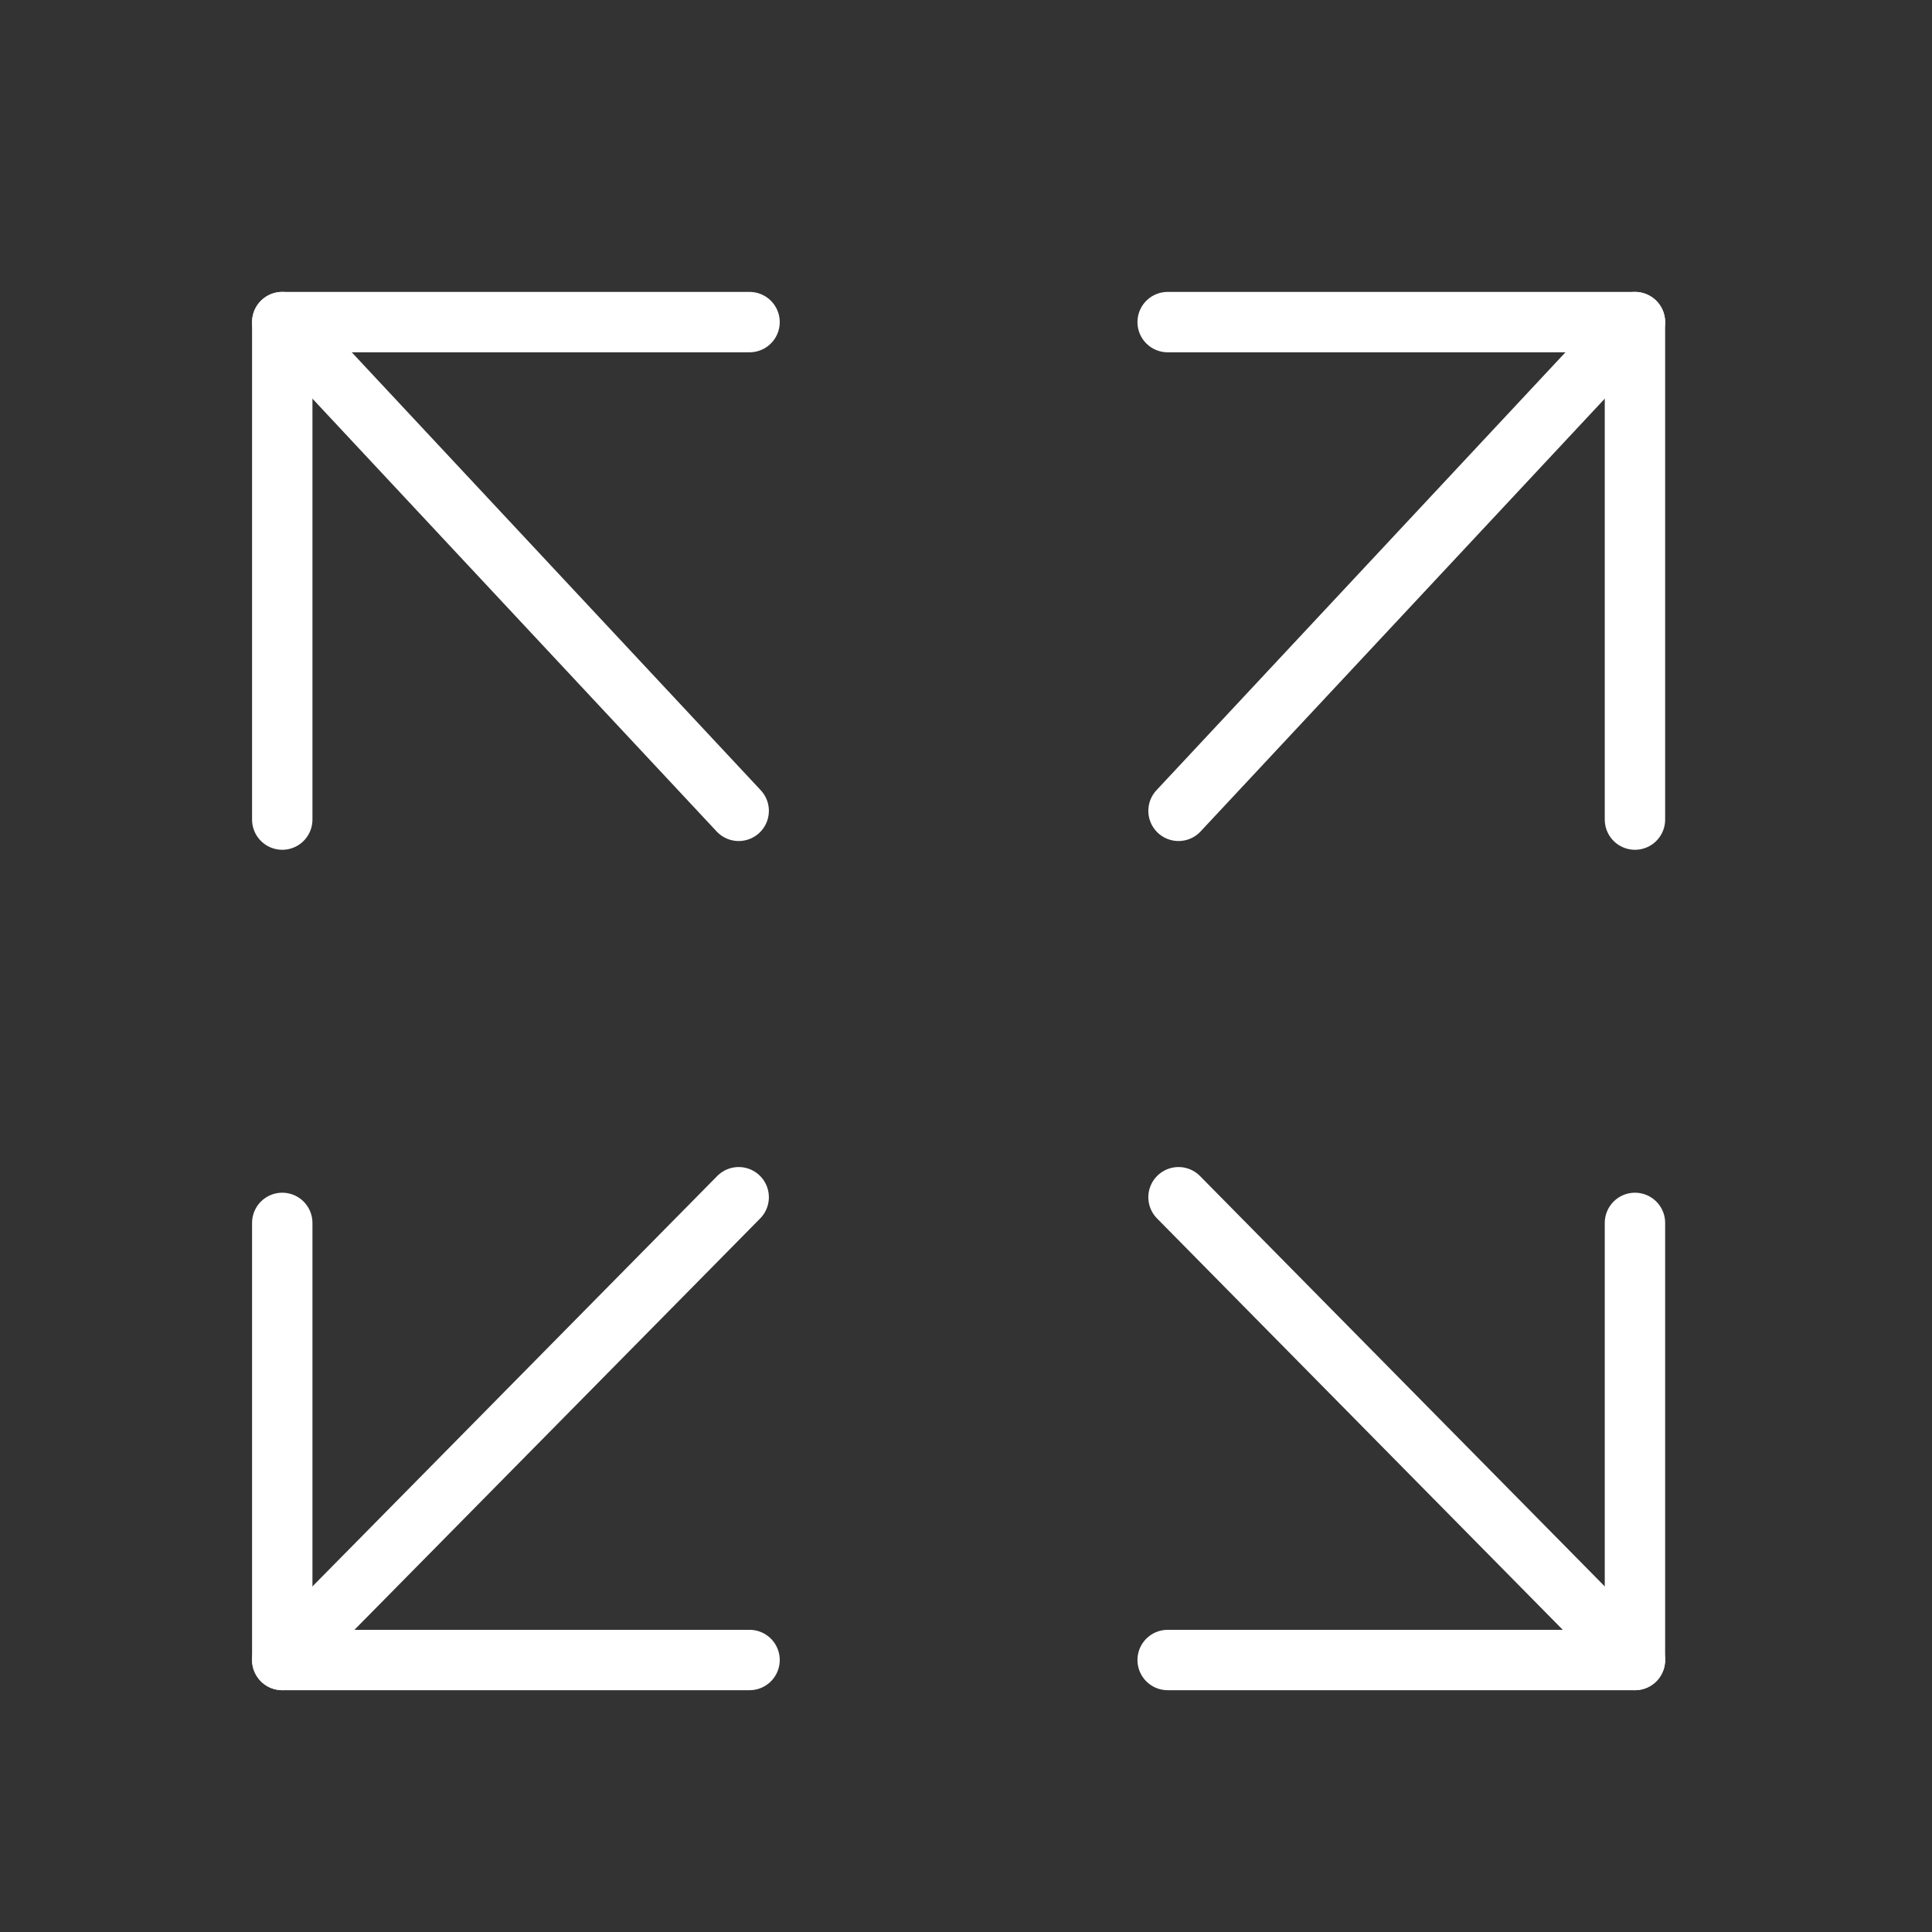
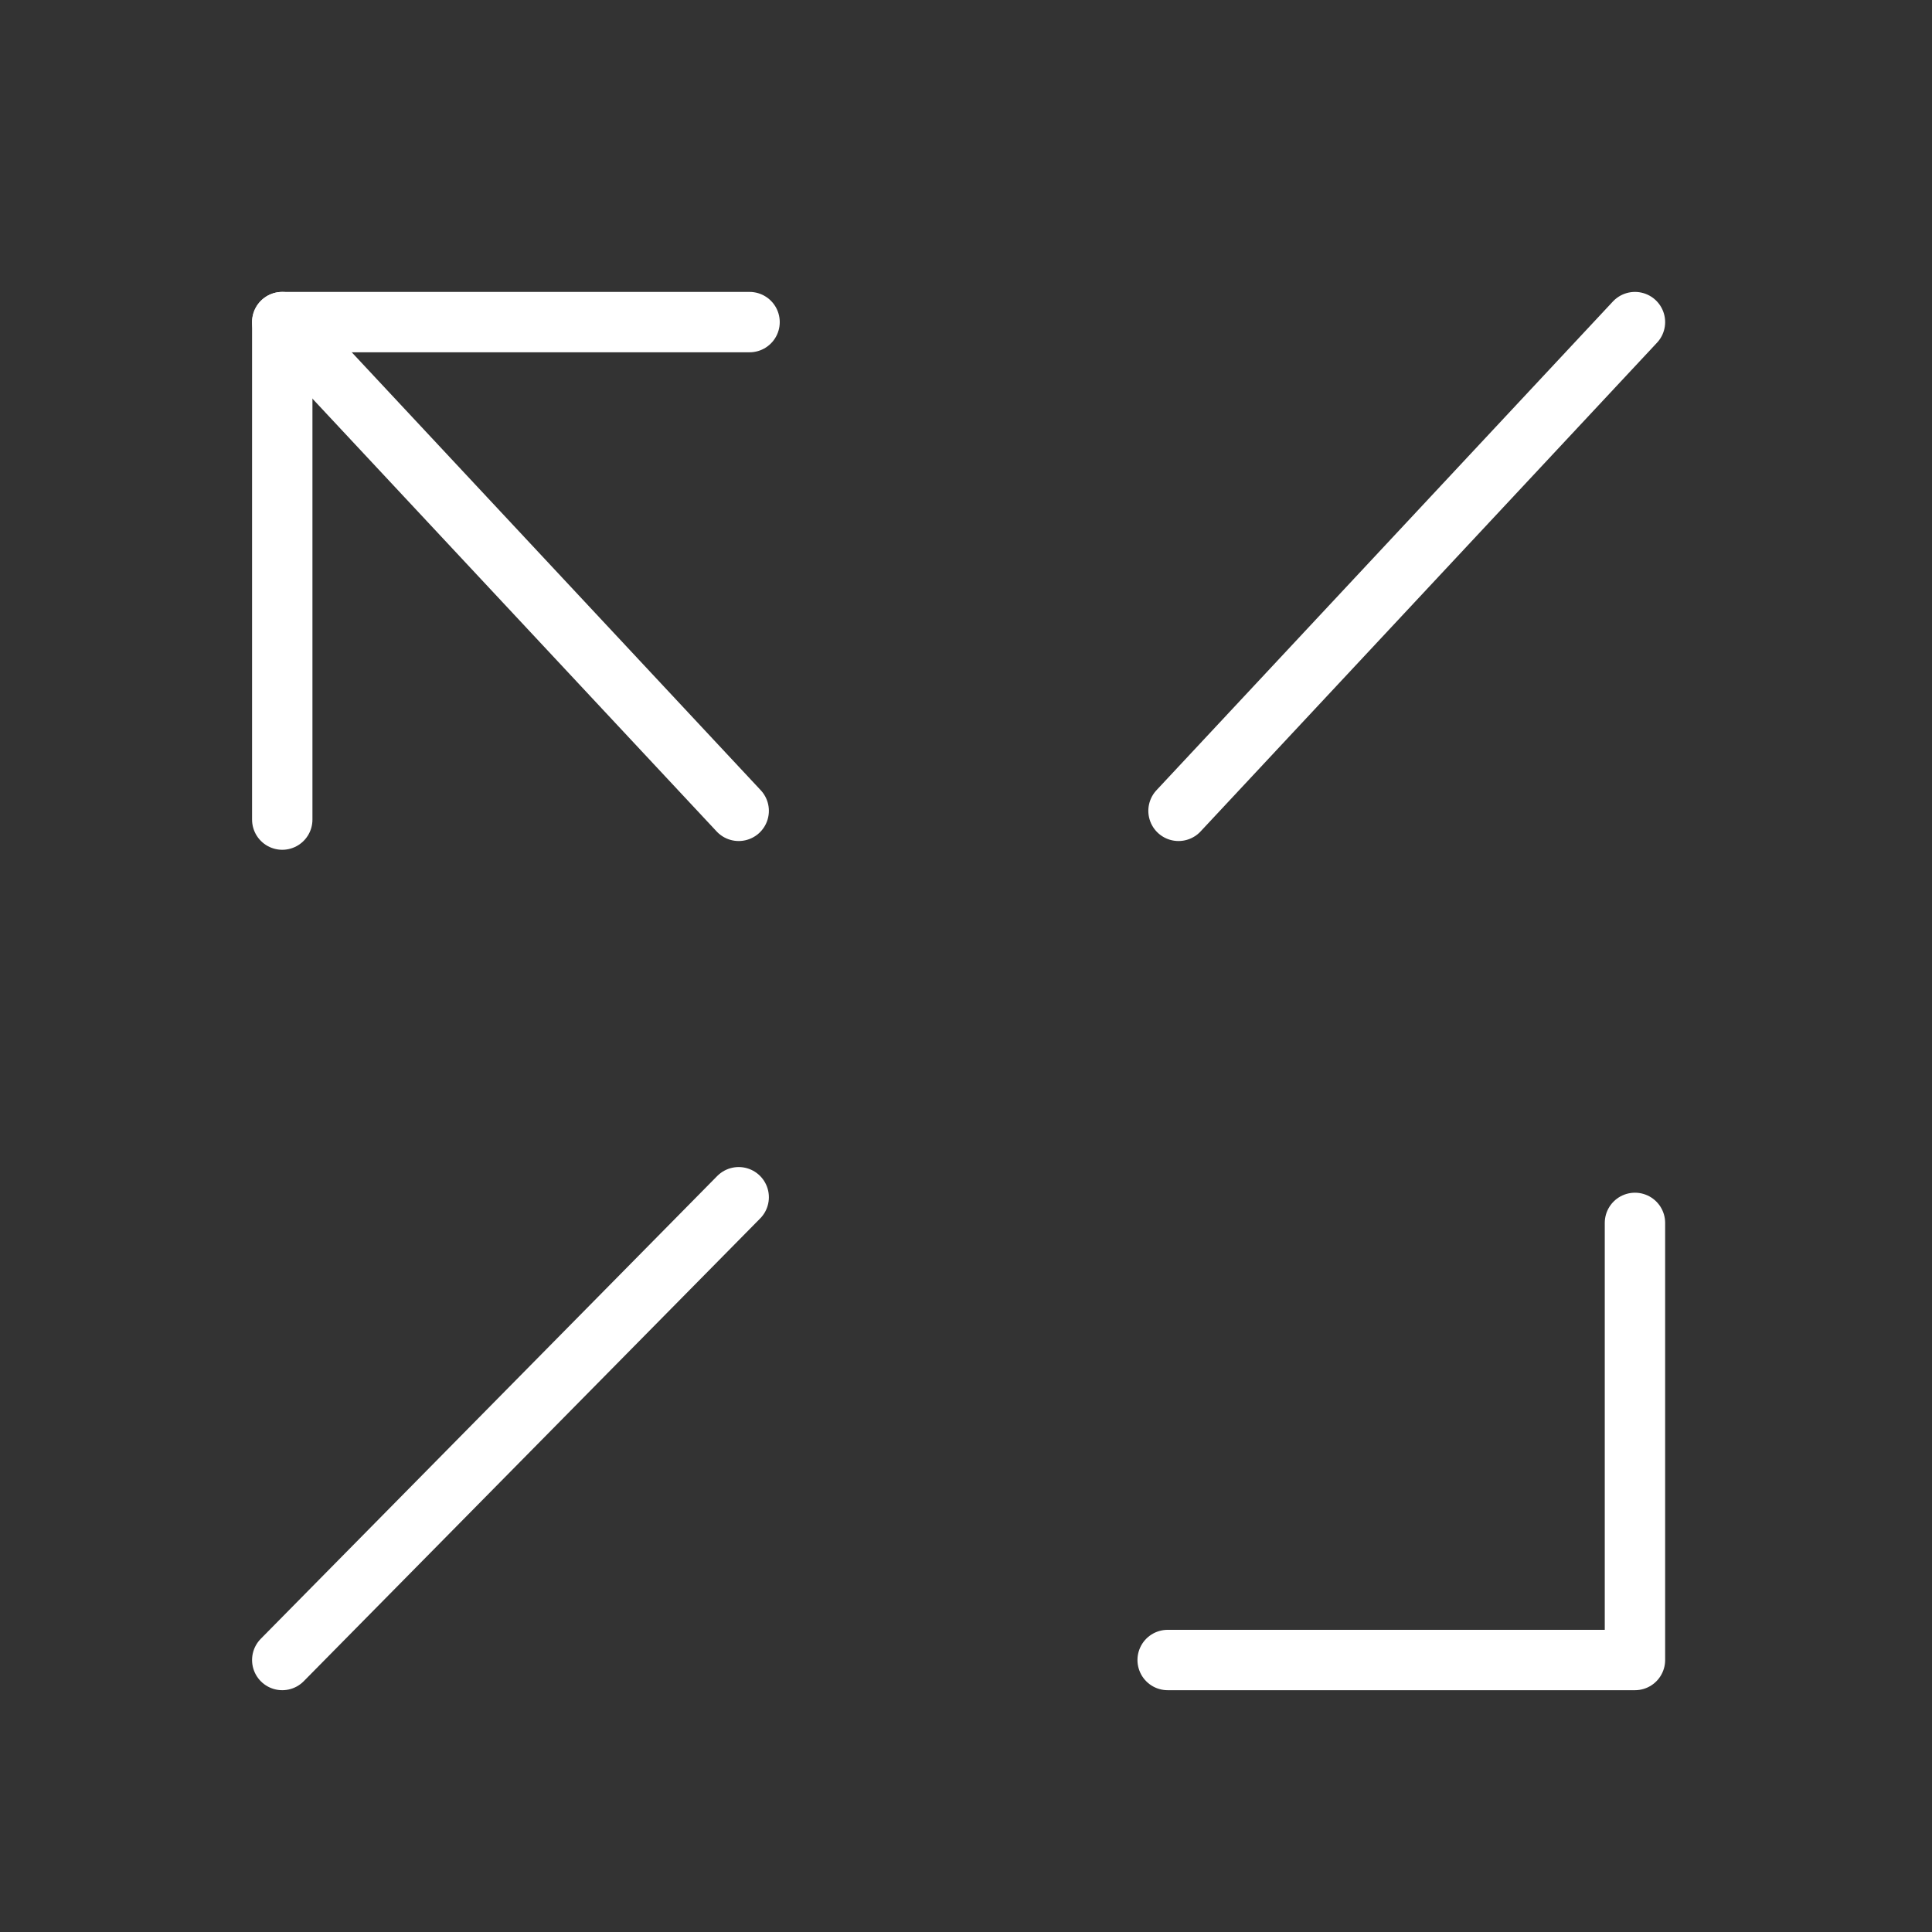
<svg xmlns="http://www.w3.org/2000/svg" id="Layer_1" data-name="Layer 1" viewBox="0 0 64 64">
  <rect x="0" y="0" width="64" height="64" fill="#333333" stroke="none" />
  <defs>
    <style>.cls-1{fill:none;stroke:#fff;stroke-linecap:round;stroke-linejoin:round;stroke-width:2px;}</style>
  </defs>
  <polyline class="cls-1" points="9.35 27.15 9.35 10.67 24.83 10.67" />
-   <polyline class="cls-1" points="24.83 54.99 9.35 54.99 9.35 40.51" />
-   <polyline class="cls-1" points="38.68 10.67 54.16 10.67 54.16 27.15" />
  <polyline class="cls-1" points="54.16 40.51 54.16 54.99 38.68 54.99" />
  <line class="cls-1" x1="24.47" y1="26.86" x2="9.35" y2="10.67" />
  <line class="cls-1" x1="24.47" y1="39.66" x2="9.35" y2="54.99" />
  <line class="cls-1" x1="39.04" y1="26.86" x2="54.16" y2="10.67" />
-   <line class="cls-1" x1="39.04" y1="39.66" x2="54.16" y2="54.99" />
</svg>